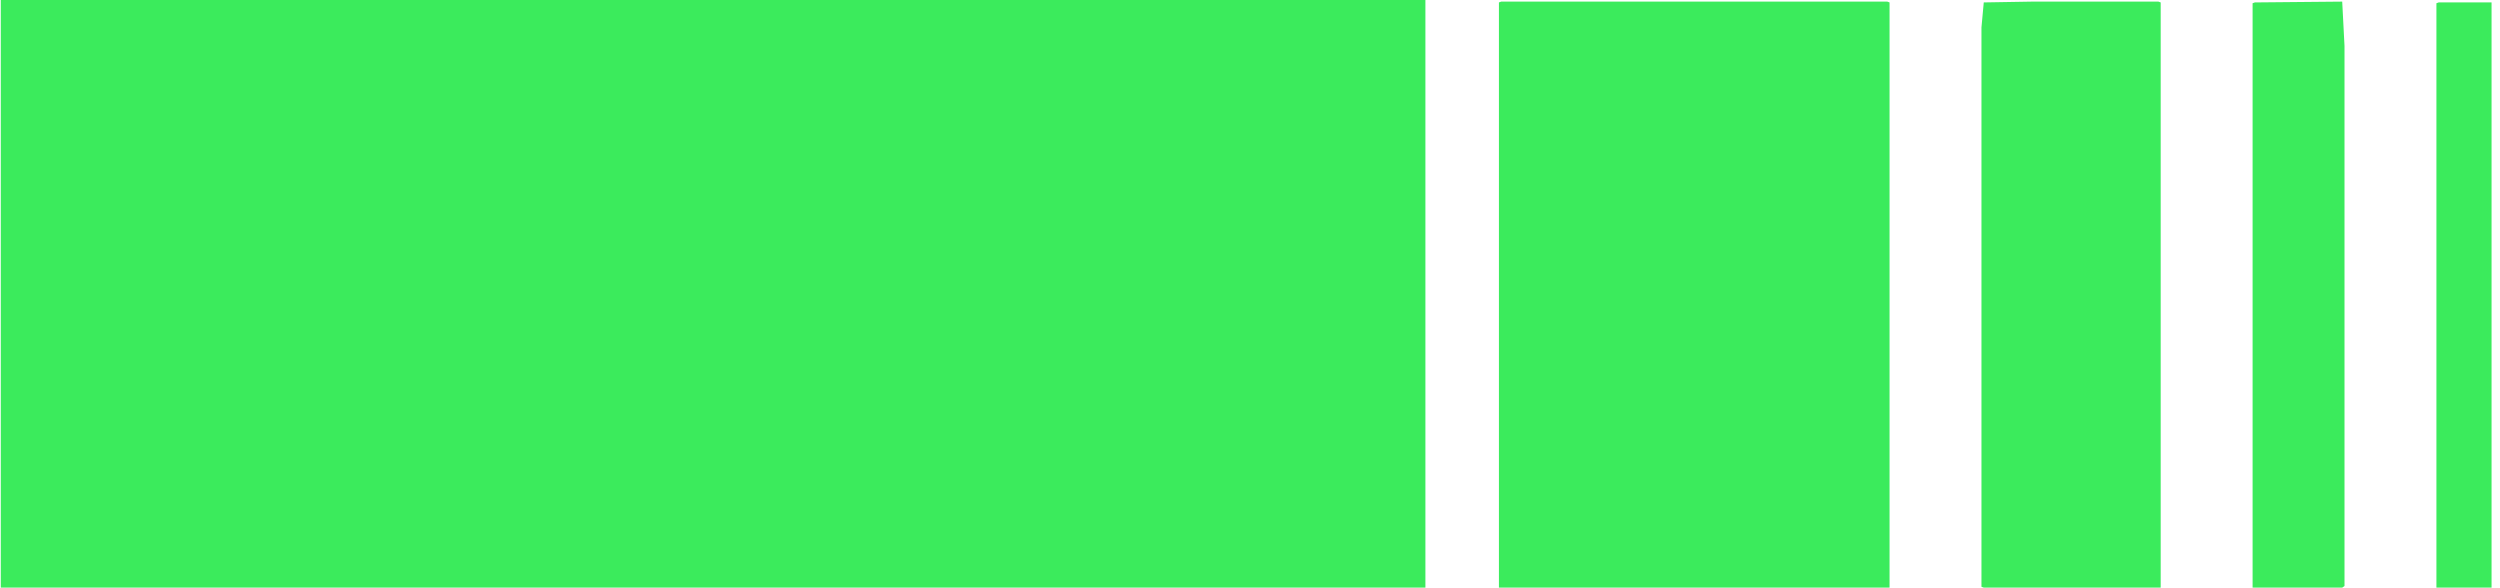
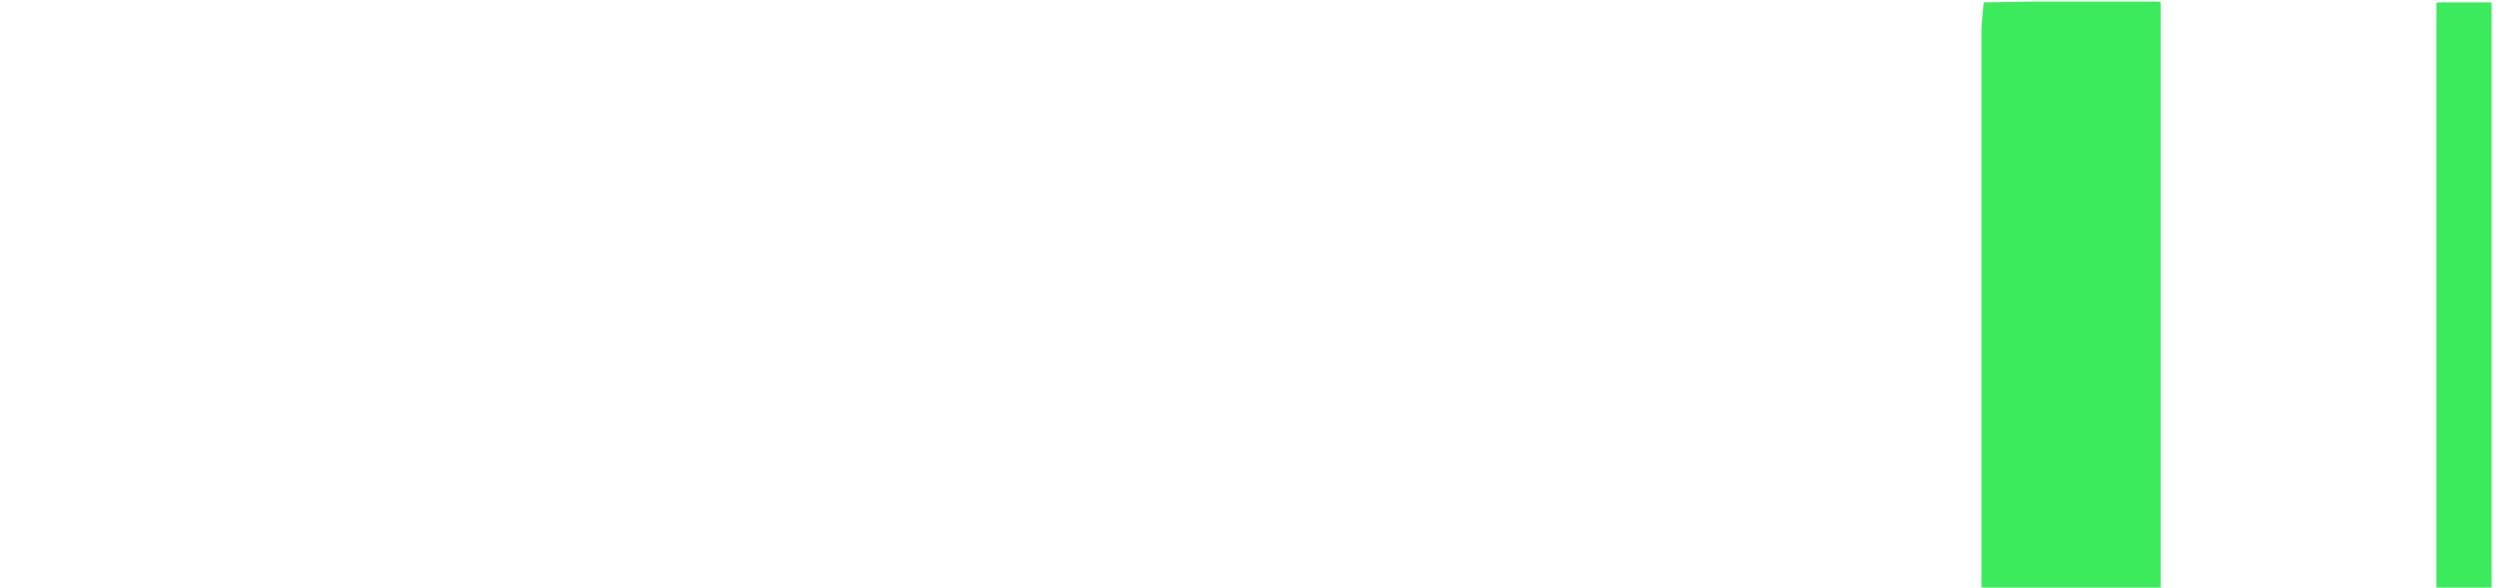
<svg xmlns="http://www.w3.org/2000/svg" width="234" height="55" viewBox="0 0 234 55" fill="none">
-   <path d="M140.3 55L140.3 0.227L140.515 0.151L176.647 0.151L176.862 0.227L176.862 55L140.3 55Z" fill="#3BEB5C" />
  <path d="M185.465 54.924L185.465 2.569L185.68 0.227L190.196 0.151L202.025 0.151L202.24 0.227L202.24 55L185.68 55L185.465 54.924Z" fill="#3BEB5C" />
-   <path d="M210.843 55L210.843 0.302L211.058 0.227L219.231 0.151L219.446 4.306L219.446 54.849L219.231 55L210.843 55Z" fill="#3BEB5C" />
  <path d="M228.049 55L228.049 0.302L228.264 0.227L233.21 0.227L233.21 55L228.049 55Z" fill="#3BEB5C" />
-   <path d="M0.074 55L0.074 1.52588e-05L133.418 9.40856e-06L133.418 55L0.074 55Z" fill="#3BEB5C" />
</svg>